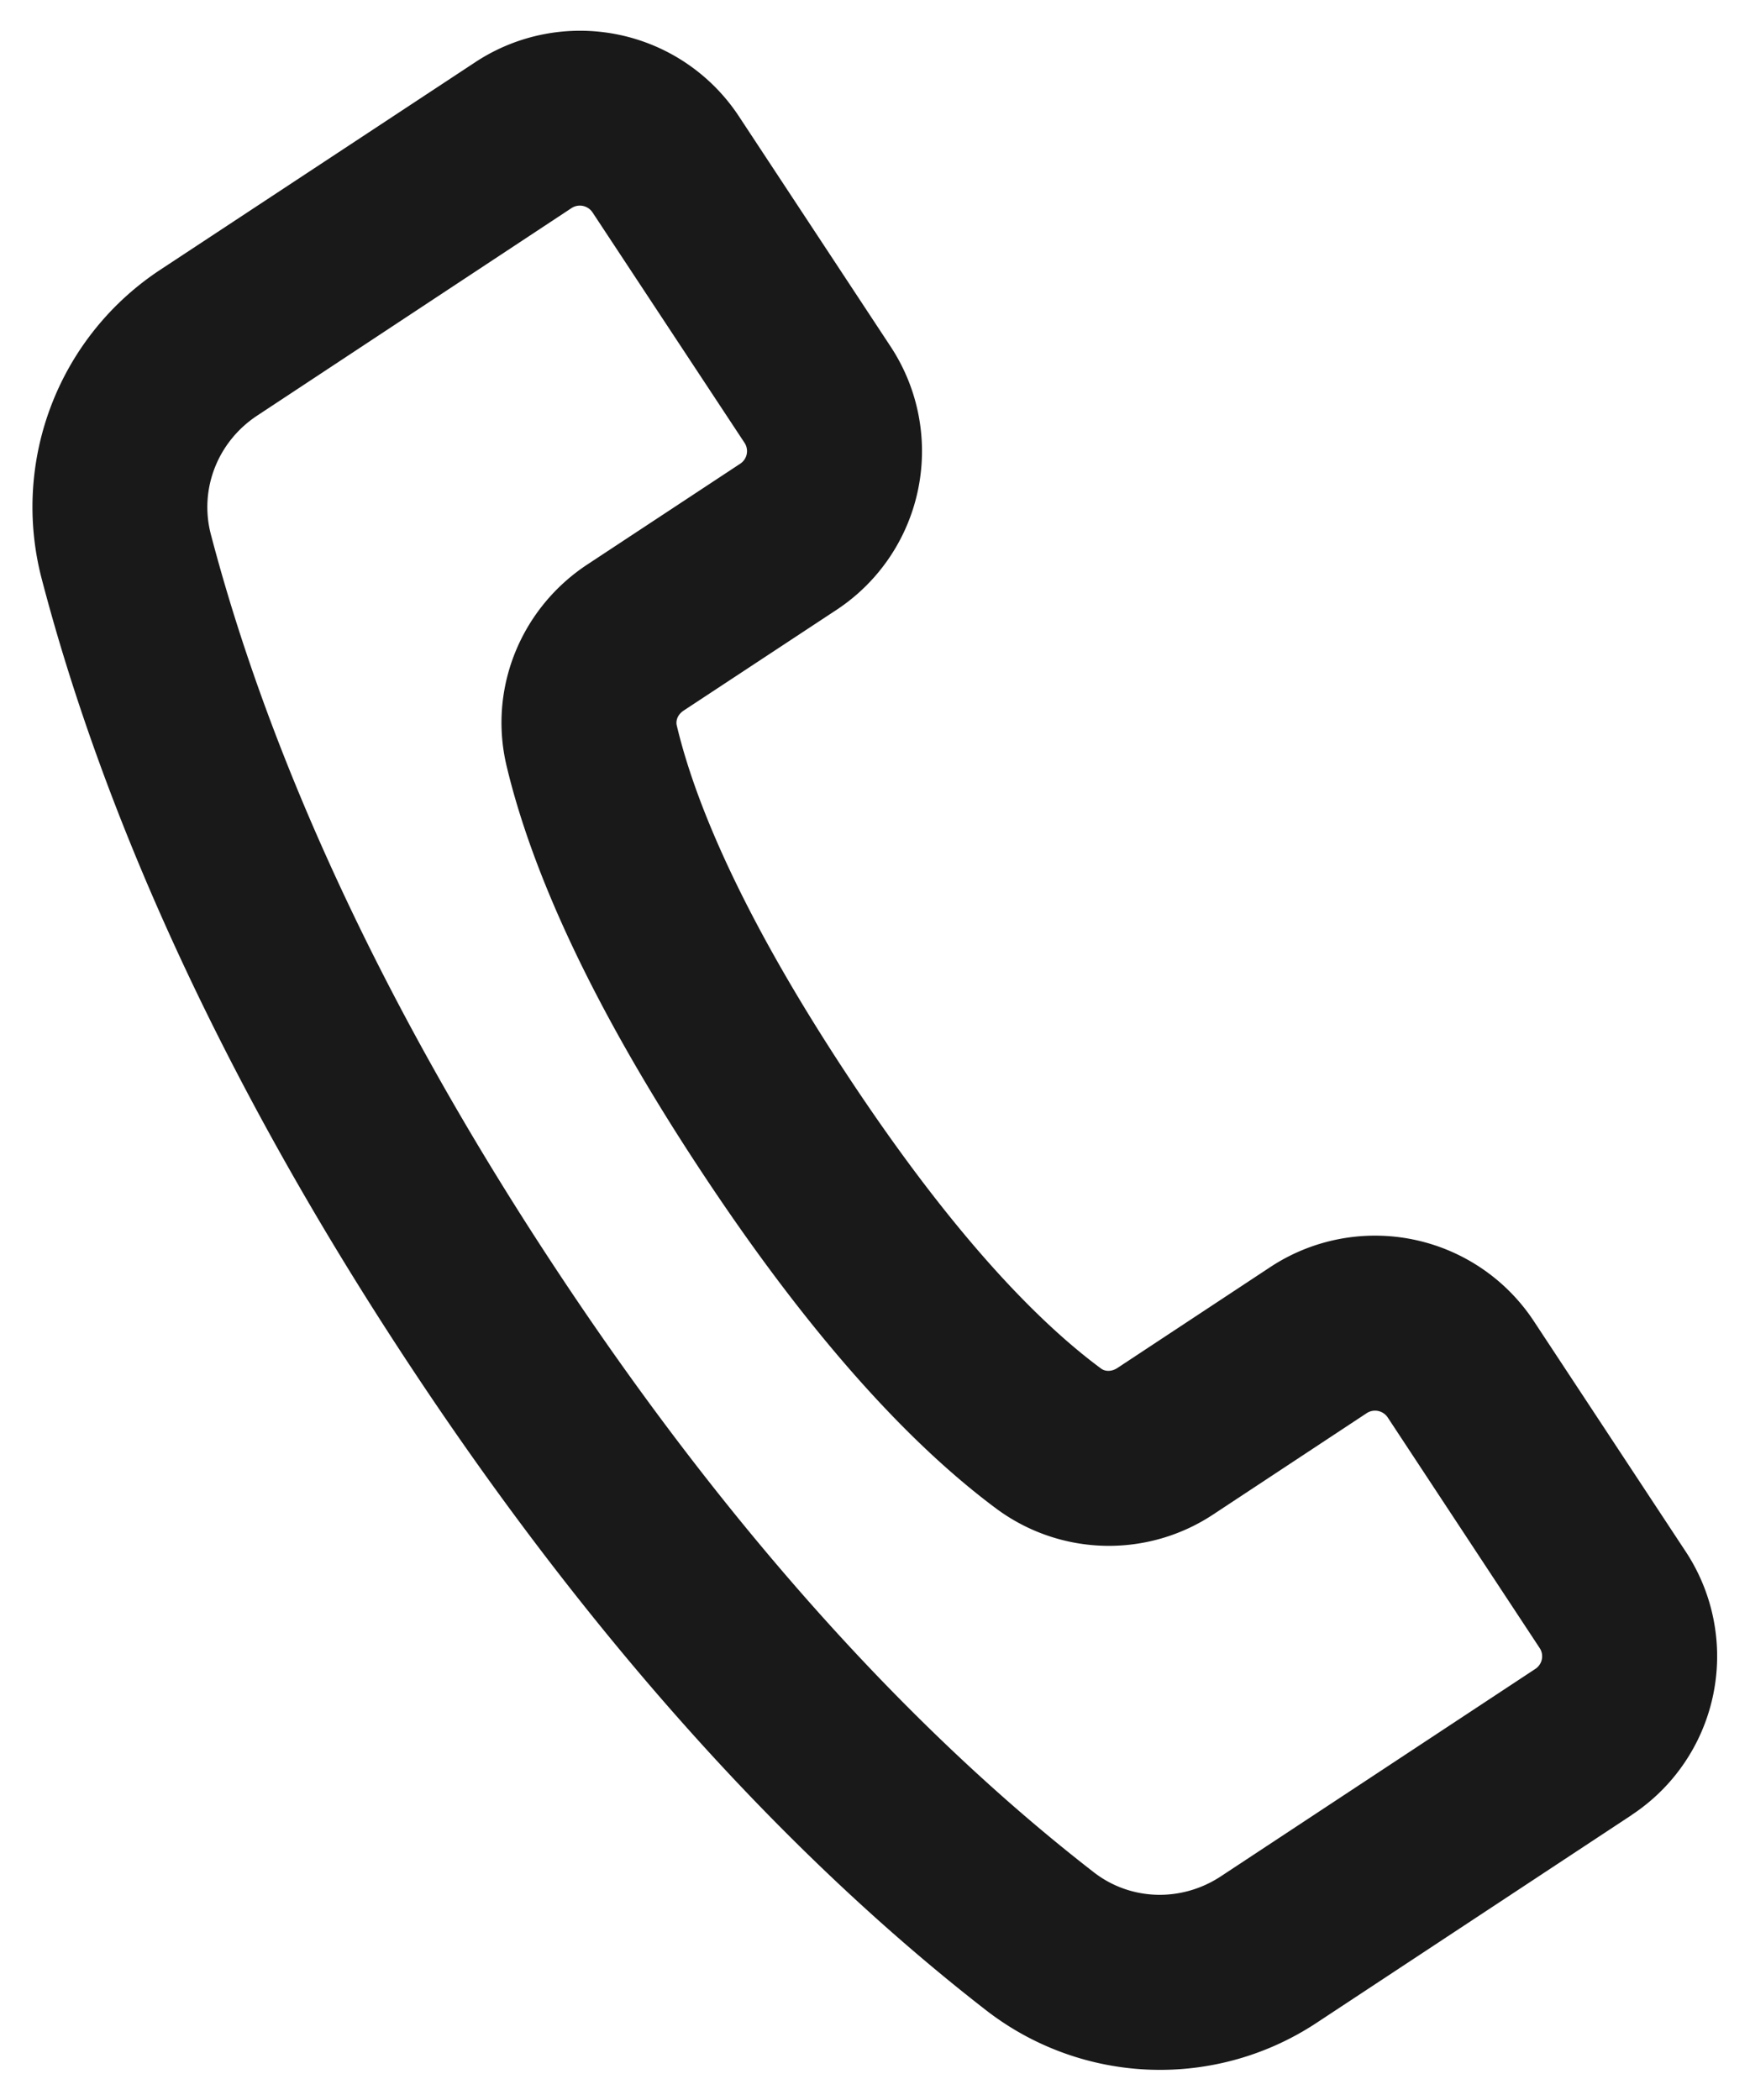
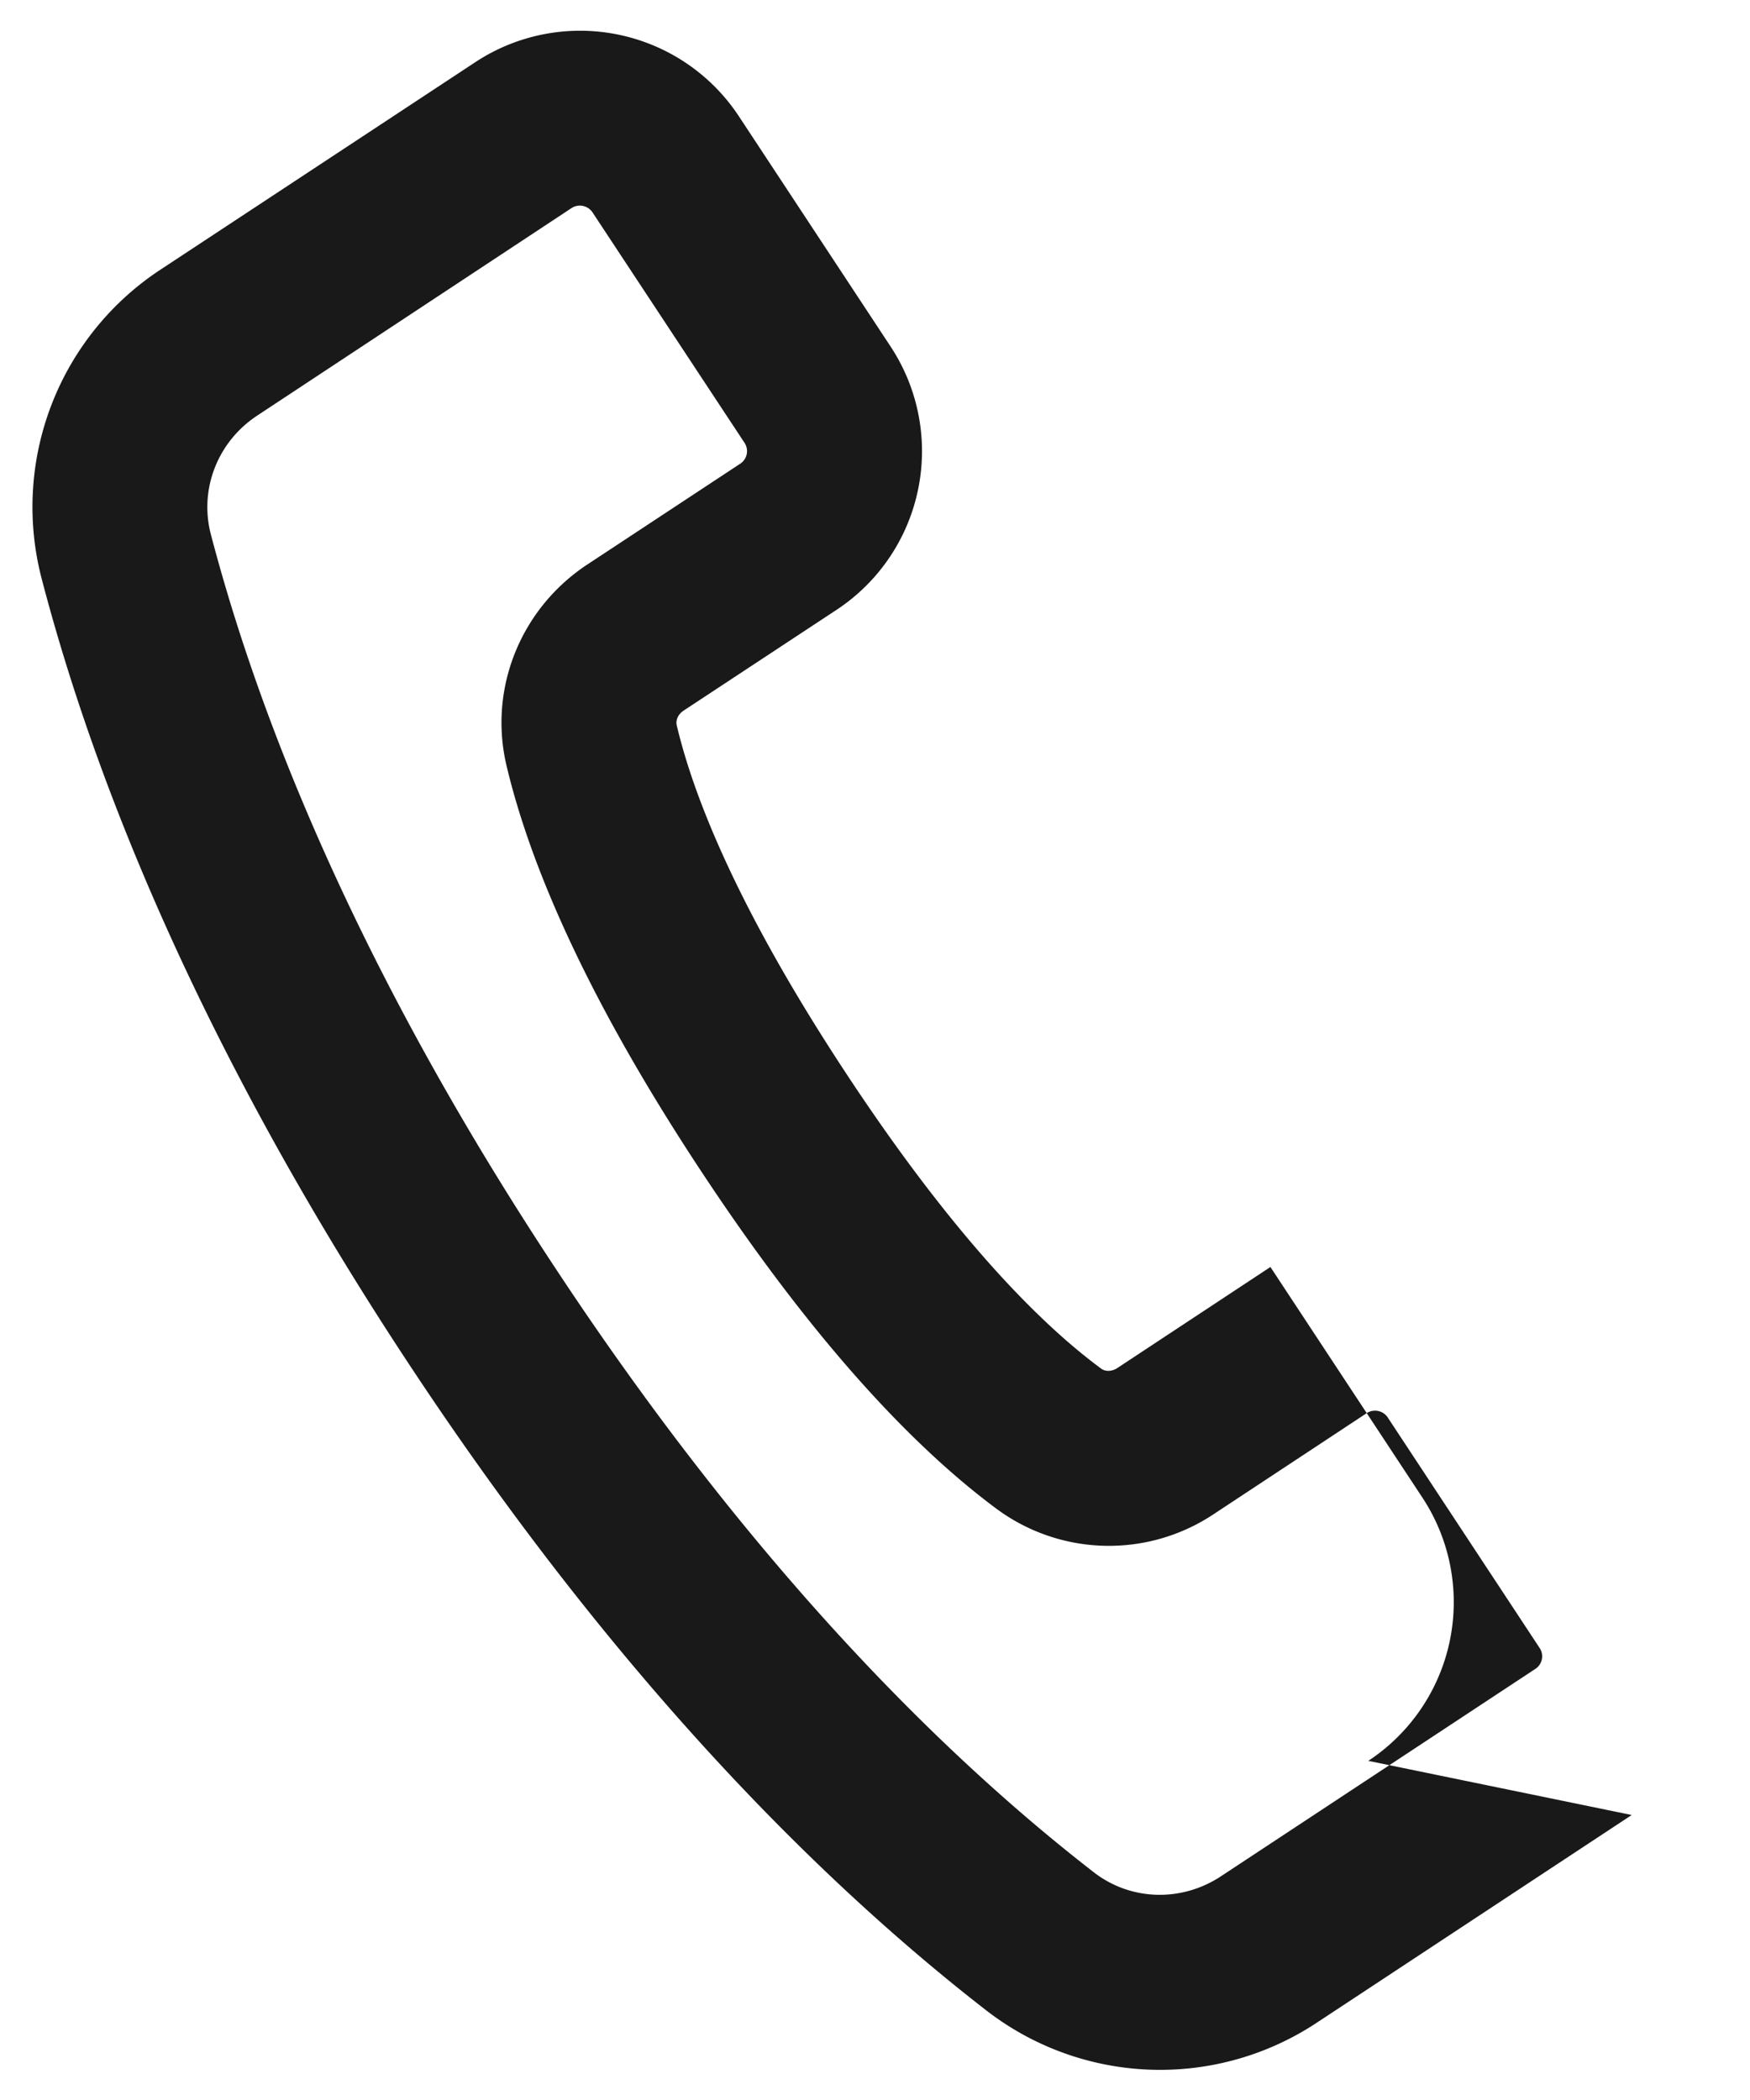
<svg xmlns="http://www.w3.org/2000/svg" xmlns:xlink="http://www.w3.org/1999/xlink" width="20" height="24">
  <defs>
-     <path d="M19.547 19.073a.172.172 0 00.048-.24L17.86 16.2a.174.174 0 00-.24-.05l-1.75 1.155a2.16 2.16 0 01-2.475-.057c-1.01-.748-2.151-1.996-3.384-3.866-1.234-1.869-1.932-3.408-2.222-4.631-.21-.885.165-1.8.924-2.3L10.459 5.3a.172.172 0 00.05-.239L8.772 2.428a.174.174 0 00-.24-.05L4.939 4.75c-.452.298-.663.84-.53 1.354.635 2.426 1.878 5.269 3.932 8.38 2.054 3.115 4.181 5.38 6.159 6.913.419.326 1.001.345 1.454.046l3.593-2.37zm1.101 1.67l-3.592 2.369a3.244 3.244 0 01-3.783-.135c-2.146-1.665-4.424-4.09-6.601-7.39-2.178-3.3-3.51-6.344-4.197-8.978a3.246 3.246 0 011.363-3.53L7.433.71a2.174 2.174 0 013.01.617l1.735 2.633a2.172 2.172 0 01-.618 3.01L9.813 8.121c-.065.043-.092.11-.079.168.233.983.835 2.31 1.945 3.992 1.11 1.683 2.093 2.76 2.905 3.36.047.035.12.036.185-.006l1.75-1.155a2.174 2.174 0 013.01.618l1.736 2.634a2.172 2.172 0 01-.617 3.01z" id="a" />
+     <path d="M19.547 19.073a.172.172 0 00.048-.24L17.86 16.2a.174.174 0 00-.24-.05l-1.75 1.155a2.16 2.16 0 01-2.475-.057c-1.01-.748-2.151-1.996-3.384-3.866-1.234-1.869-1.932-3.408-2.222-4.631-.21-.885.165-1.8.924-2.3L10.459 5.3a.172.172 0 00.05-.239L8.772 2.428a.174.174 0 00-.24-.05L4.939 4.75c-.452.298-.663.84-.53 1.354.635 2.426 1.878 5.269 3.932 8.38 2.054 3.115 4.181 5.38 6.159 6.913.419.326 1.001.345 1.454.046l3.593-2.37zm1.101 1.67l-3.592 2.369a3.244 3.244 0 01-3.783-.135c-2.146-1.665-4.424-4.09-6.601-7.39-2.178-3.3-3.51-6.344-4.197-8.978a3.246 3.246 0 011.363-3.53L7.433.71a2.174 2.174 0 013.01.617l1.735 2.633a2.172 2.172 0 01-.618 3.01L9.813 8.121c-.065.043-.092.11-.079.168.233.983.835 2.31 1.945 3.992 1.11 1.683 2.093 2.76 2.905 3.36.047.035.12.036.185-.006l1.75-1.155l1.736 2.634a2.172 2.172 0 01-.617 3.01z" id="a" />
  </defs>
  <use fill="#181918" xlink:href="#a" transform="translate(-2)" fill-rule="evenodd" />
</svg>